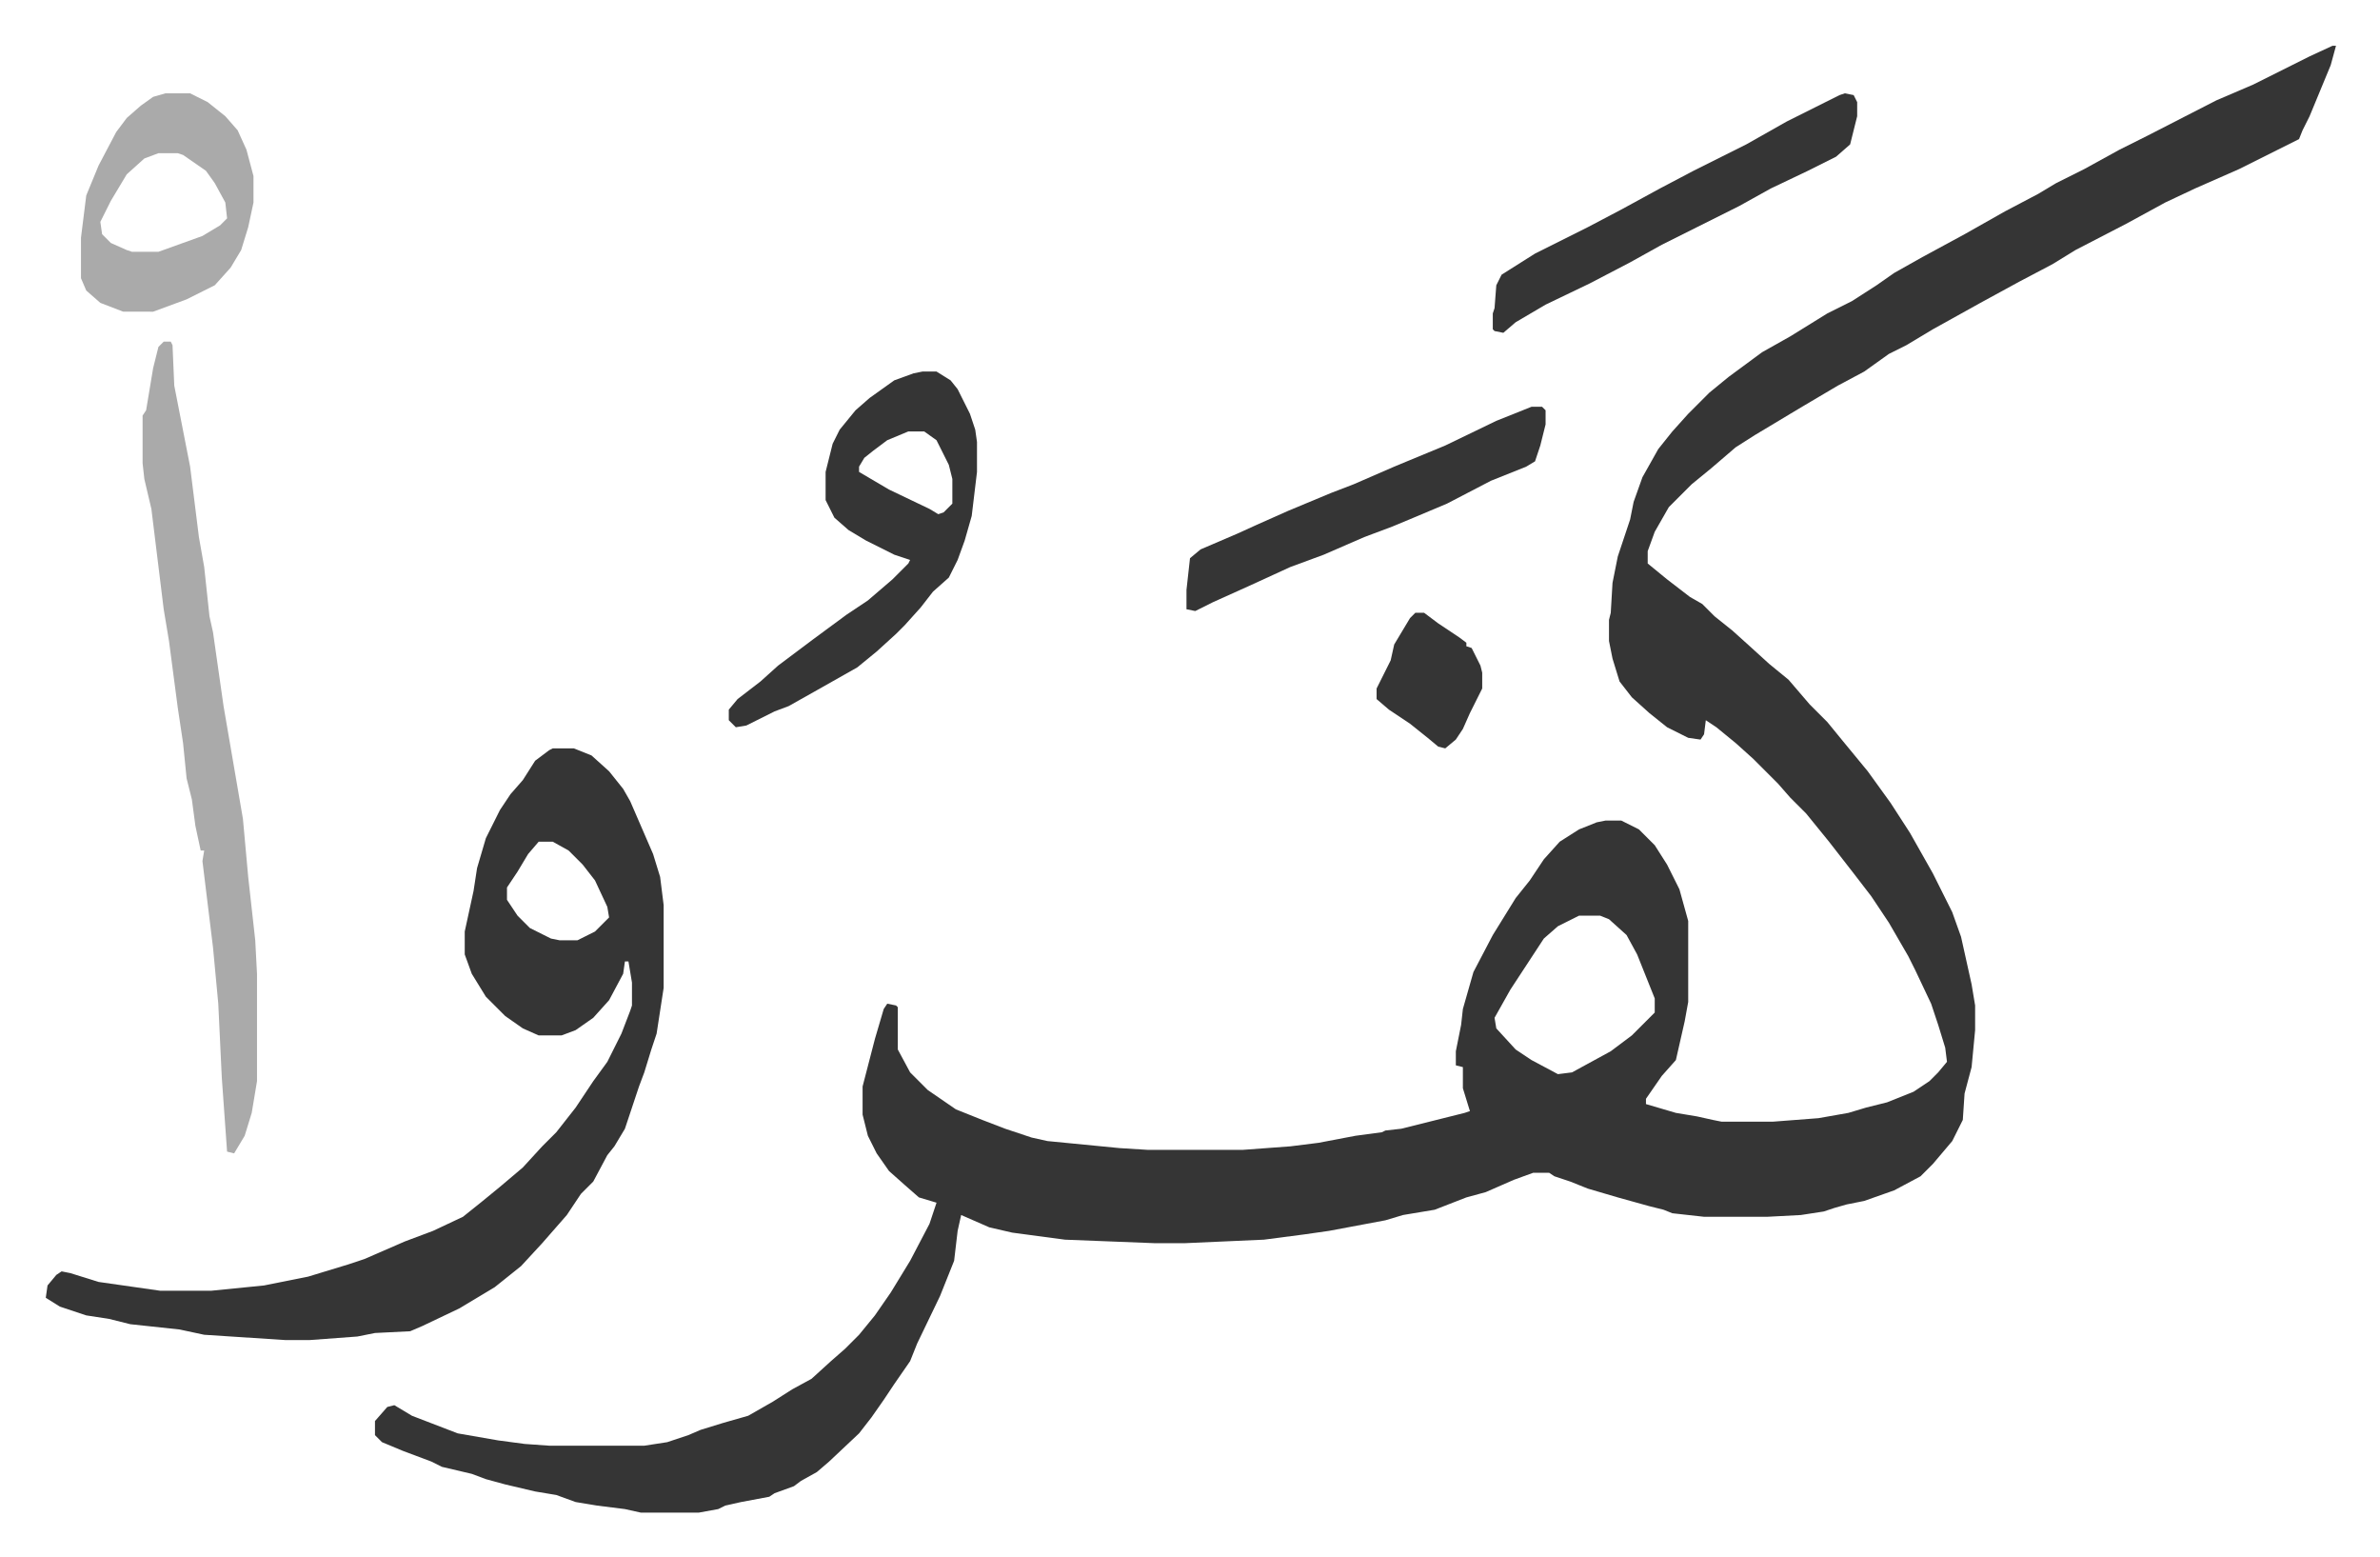
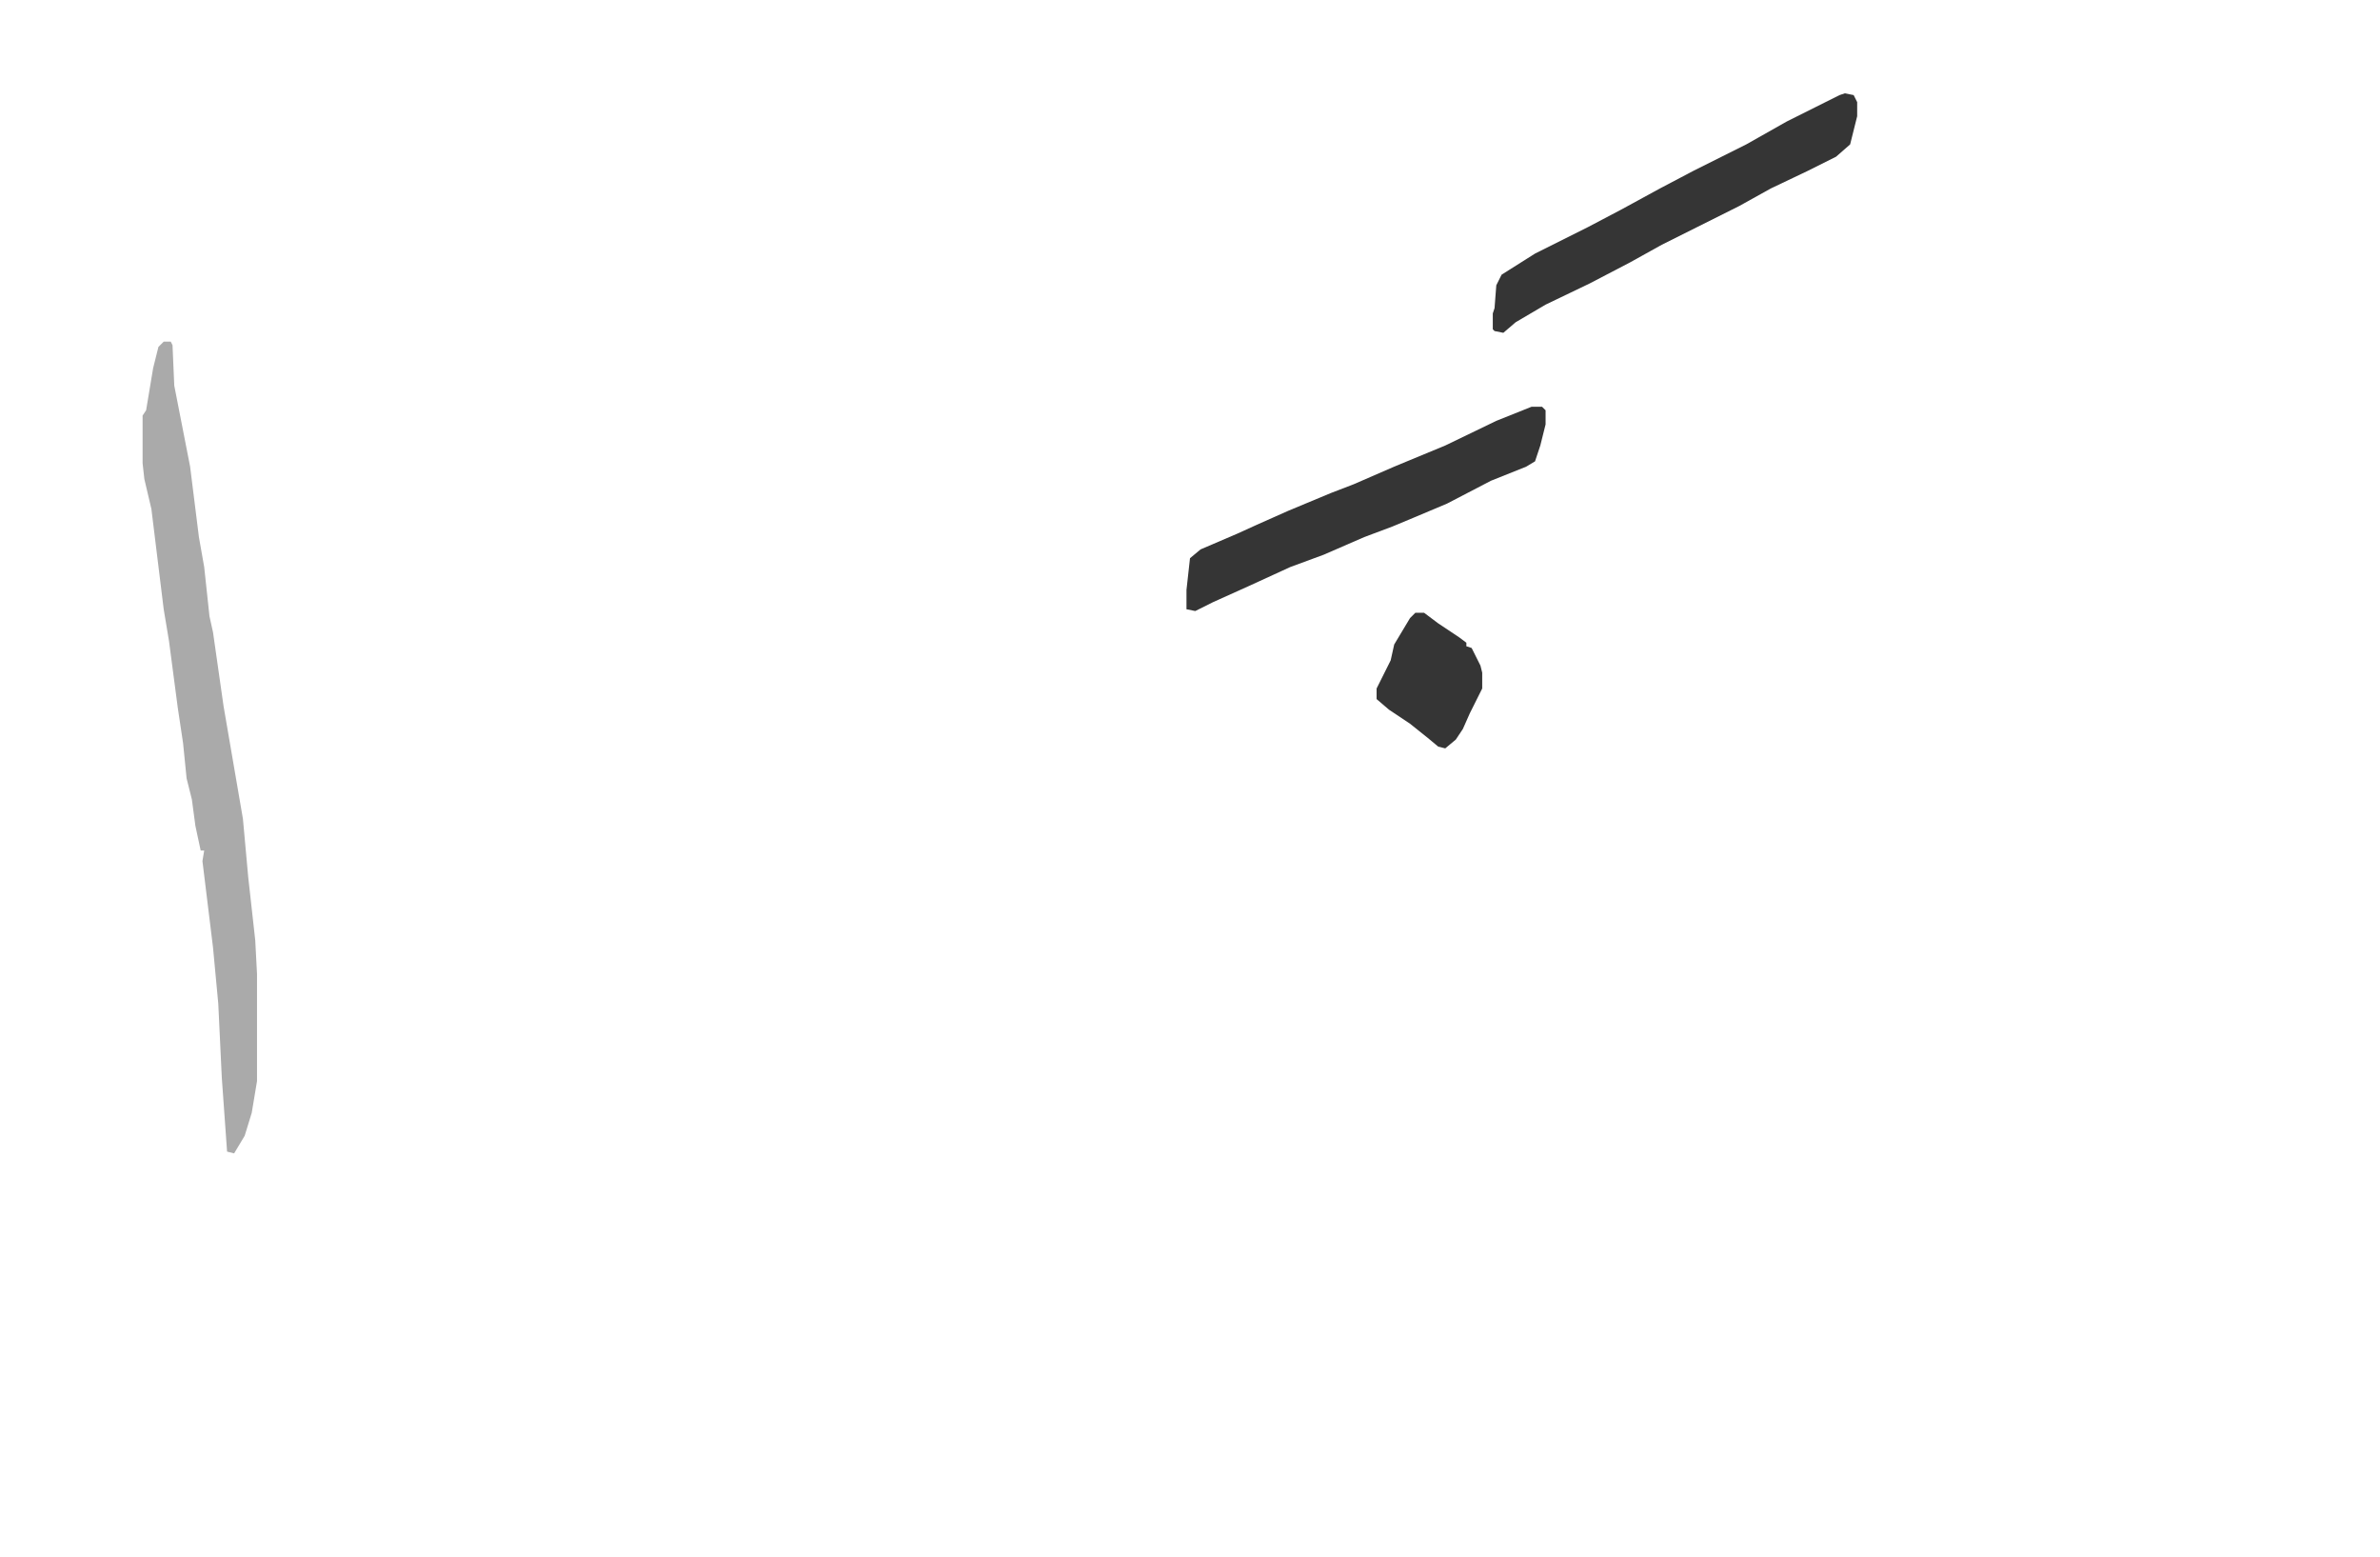
<svg xmlns="http://www.w3.org/2000/svg" viewBox="-26 279 1352 884">
-   <path fill="#353535" id="rule_normal" d="M1299 305h2l-3 11-12 29-4 8-2 5-34 17-25 11-17 8-22 12-29 15-13 8-19 10-22 12-27 15-15 9-10 5-14 10-15 8-22 13-15 9-10 6-11 7-14 12-11 9-5 5-8 8-8 14-4 11v7l11 9 13 10 7 4 7 7 10 8 10 9 11 10 11 9 12 14 10 10 9 11 14 17 13 18 11 17 13 23 11 22 5 14 6 27 2 12v14l-2 21-4 15-1 15-6 12-11 13-7 7-15 8-17 6-10 2-7 2-6 2-13 2-19 1h-36l-18-2-5-2-8-2-18-5-17-5-10-4-9-3-3-2h-9l-11 4-16 7-11 3-18 7-18 3-10 3-16 3-16 3-14 2-23 3-45 2h-17l-51-2-30-4-13-3-16-7-2 9-2 17-8 20-13 27-4 10-9 13-6 9-7 10-7 9-17 16-7 6-9 5-4 3-11 4-3 2-16 3-9 2-4 2-11 2h-33l-9-2-16-2-12-2-11-4-12-2-17-4-11-3-8-3-17-4-6-3-16-6-12-5-4-4v-8l7-8 4-1 10 6 26 10 23 4 15 2 14 1h54l13-2 12-4 7-3 13-4 14-4 14-8 11-7 11-6 11-10 8-7 8-8 9-11 9-13 11-18 11-21 4-12-10-3-8-7-9-8-7-10-5-10-3-12v-16l7-27 5-17 2-3 5 1 1 1v24l7 13 10 10 16 11 15 6 13 5 15 5 9 2 41 4 16 1h54l27-2 16-2 21-4 15-2 2-1 9-1 16-4 20-5 3-1-4-13v-12l-4-1v-8l3-15 1-9 6-21 11-21 13-21 8-10 8-12 9-10 11-7 10-4 5-1h9l10 5 9 9 7 11 7 14 5 18v46l-2 11-5 22-8 9-9 13v3l17 5 12 2 9 2 5 1h29l26-2 17-3 10-3 12-3 15-6 9-6 5-5 5-6-1-8-4-13-4-12-9-19-4-8-11-19-10-15-10-13-14-18-13-16-9-9-7-8-9-9-5-5-10-9-11-9-6-4-1 8-2 3-7-1-12-6-10-8-10-9-7-9-4-13-2-10v-12l1-4 1-17 3-15 7-21 2-10 5-14 9-16 8-10 9-10 12-12 11-9 19-14 16-9 21-13 14-7 14-9 10-7 16-9 24-13 23-13 19-10 10-6 16-8 20-11 16-8 39-20 21-9 32-16zM871 799l-12 6-8 7-19 29-9 16 1 6 11 12 9 6 15 8 8-1 22-12 12-9 13-13v-8l-10-25-6-11-10-9-5-2zm-583-95h12l10 4 10 9 8 10 4 7 13 30 4 13 2 16v47l-2 13-2 13-3 9-4 13-3 8-8 24-6 10-4 5-8 15-7 7-8 12-7 8-7 8-12 13-15 12-20 12-21 10-7 3-20 1-10 2-27 2h-14l-46-3-14-3-28-3-12-3-13-2-15-5-8-5 1-7 5-6 3-2 5 1 16 5 35 5h29l30-3 25-5 23-7 9-3 23-10 16-6 17-8 10-8 11-9 13-11 11-12 8-8 11-14 10-15 8-11 8-16 5-13 1-3v-13l-2-12h-2l-1 7-8 15-9 10-10 7-8 3h-13l-9-4-10-7-11-11-8-13-4-11v-13l5-23 2-13 5-17 8-16 6-9 7-8 7-11 8-6zm-8 53-6 7-6 10-6 9v7l6 9 7 7 12 6 5 1h10l10-5 8-8-1-6-7-15-7-9-8-8-9-5z" />
  <path fill="#aaa" id="rule_hamzat_wasl" d="M67 473h4l1 2 1 23 9 46 5 40 3 17 3 28 2 9 6 42 11 64 3 33 4 36 1 19v61l-3 18-4 13-6 10-4-1-3-42-2-42-3-32-6-49 1-6h-2l-3-14-2-15-3-12-2-20-3-20-5-38-3-18-7-57-4-17-1-9v-27l2-3 4-24 3-12z" />
-   <path fill="#353535" id="rule_normal" d="M498 490h8l8 5 4 5 7 14 3 9 1 7v17l-3 25-4 14-4 11-5 10-9 8-7 9-9 10-5 5-11 10-11 9-23 13-16 9-8 3-16 8-6 1-4-4v-6l5-6 13-10 10-9 20-15 19-14 12-8 14-12 9-9 1-2-9-3-16-8-10-6-8-7-5-10v-16l4-16 4-8 9-11 8-7 14-10 11-4zm-8 34-12 5-8 6-5 4-3 5v3l17 10 23 11 5 3 3-1 5-5v-14l-2-8-7-14-7-5z" />
-   <path fill="#aaa" id="rule_hamzat_wasl" d="M68 332h14l10 5 10 8 7 8 5 11 4 15v15l-3 14-4 13-6 10-9 10-16 8-19 7H44l-13-5-8-7-3-7v-23l3-24 7-17 10-19 6-8 8-7 7-5zm-4 34-8 3-10 9-9 15-6 12 1 7 5 5 9 4 3 1h15l25-9 10-6 4-4-1-9-6-11-5-7-13-9-3-1z" />
  <path fill="#353535" id="rule_normal" d="m1022 332 5 1 2 4v8l-4 16-8 7-16 8-21 10-18 10-16 8-28 14-18 10-23 12-25 12-17 10-7 6-5-1-1-1v-9l1-3 1-13 3-6 19-12 30-15 19-10 22-12 19-10 30-15 23-13 16-8 14-7zM844 510h6l2 2v8l-3 12-3 9-5 3-20 8-25 13-19 8-12 5-16 6-23 10-19 7-24 11-20 9-10 5-5-1v-11l2-18 6-5 21-9 11-5 18-8 24-10 13-5 23-10 29-12 29-14zm-66 117h5l8 6 12 8 4 3v2l3 1 5 10 1 4v9l-7 14-4 9-4 6-6 5-4-1-6-5-10-8-12-8-7-6v-6l8-16 2-9 9-15z" />
</svg>